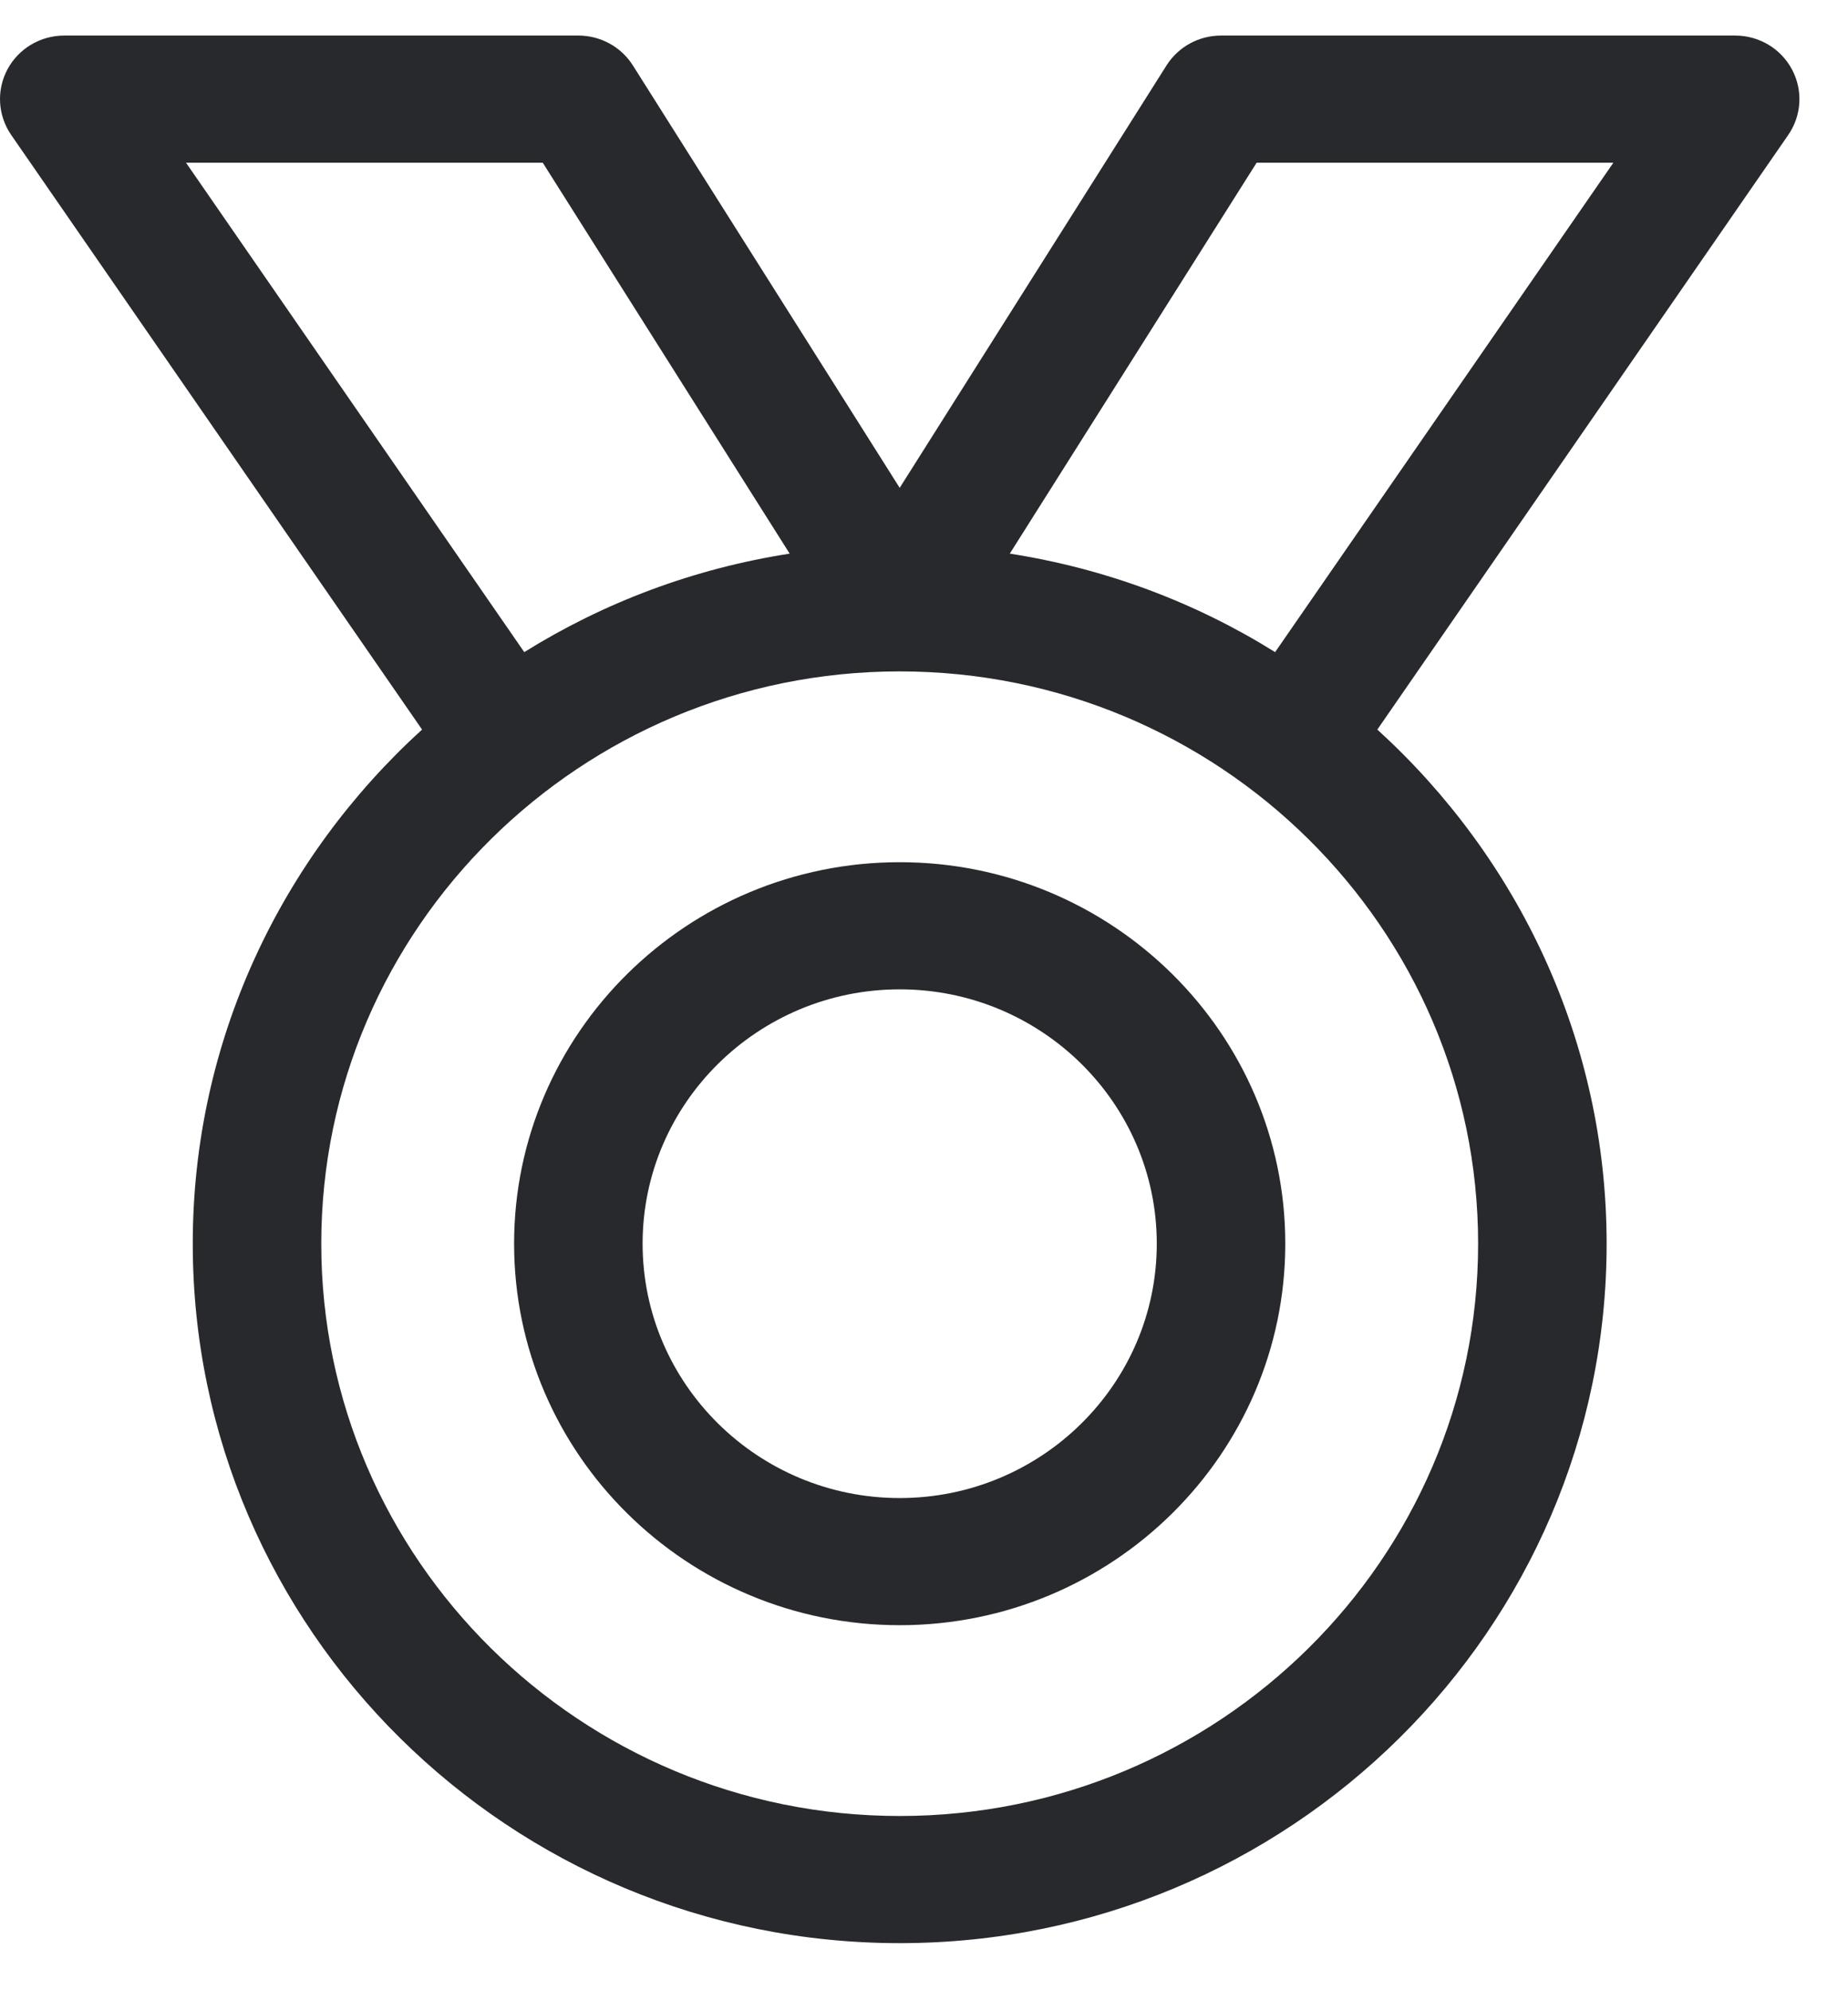
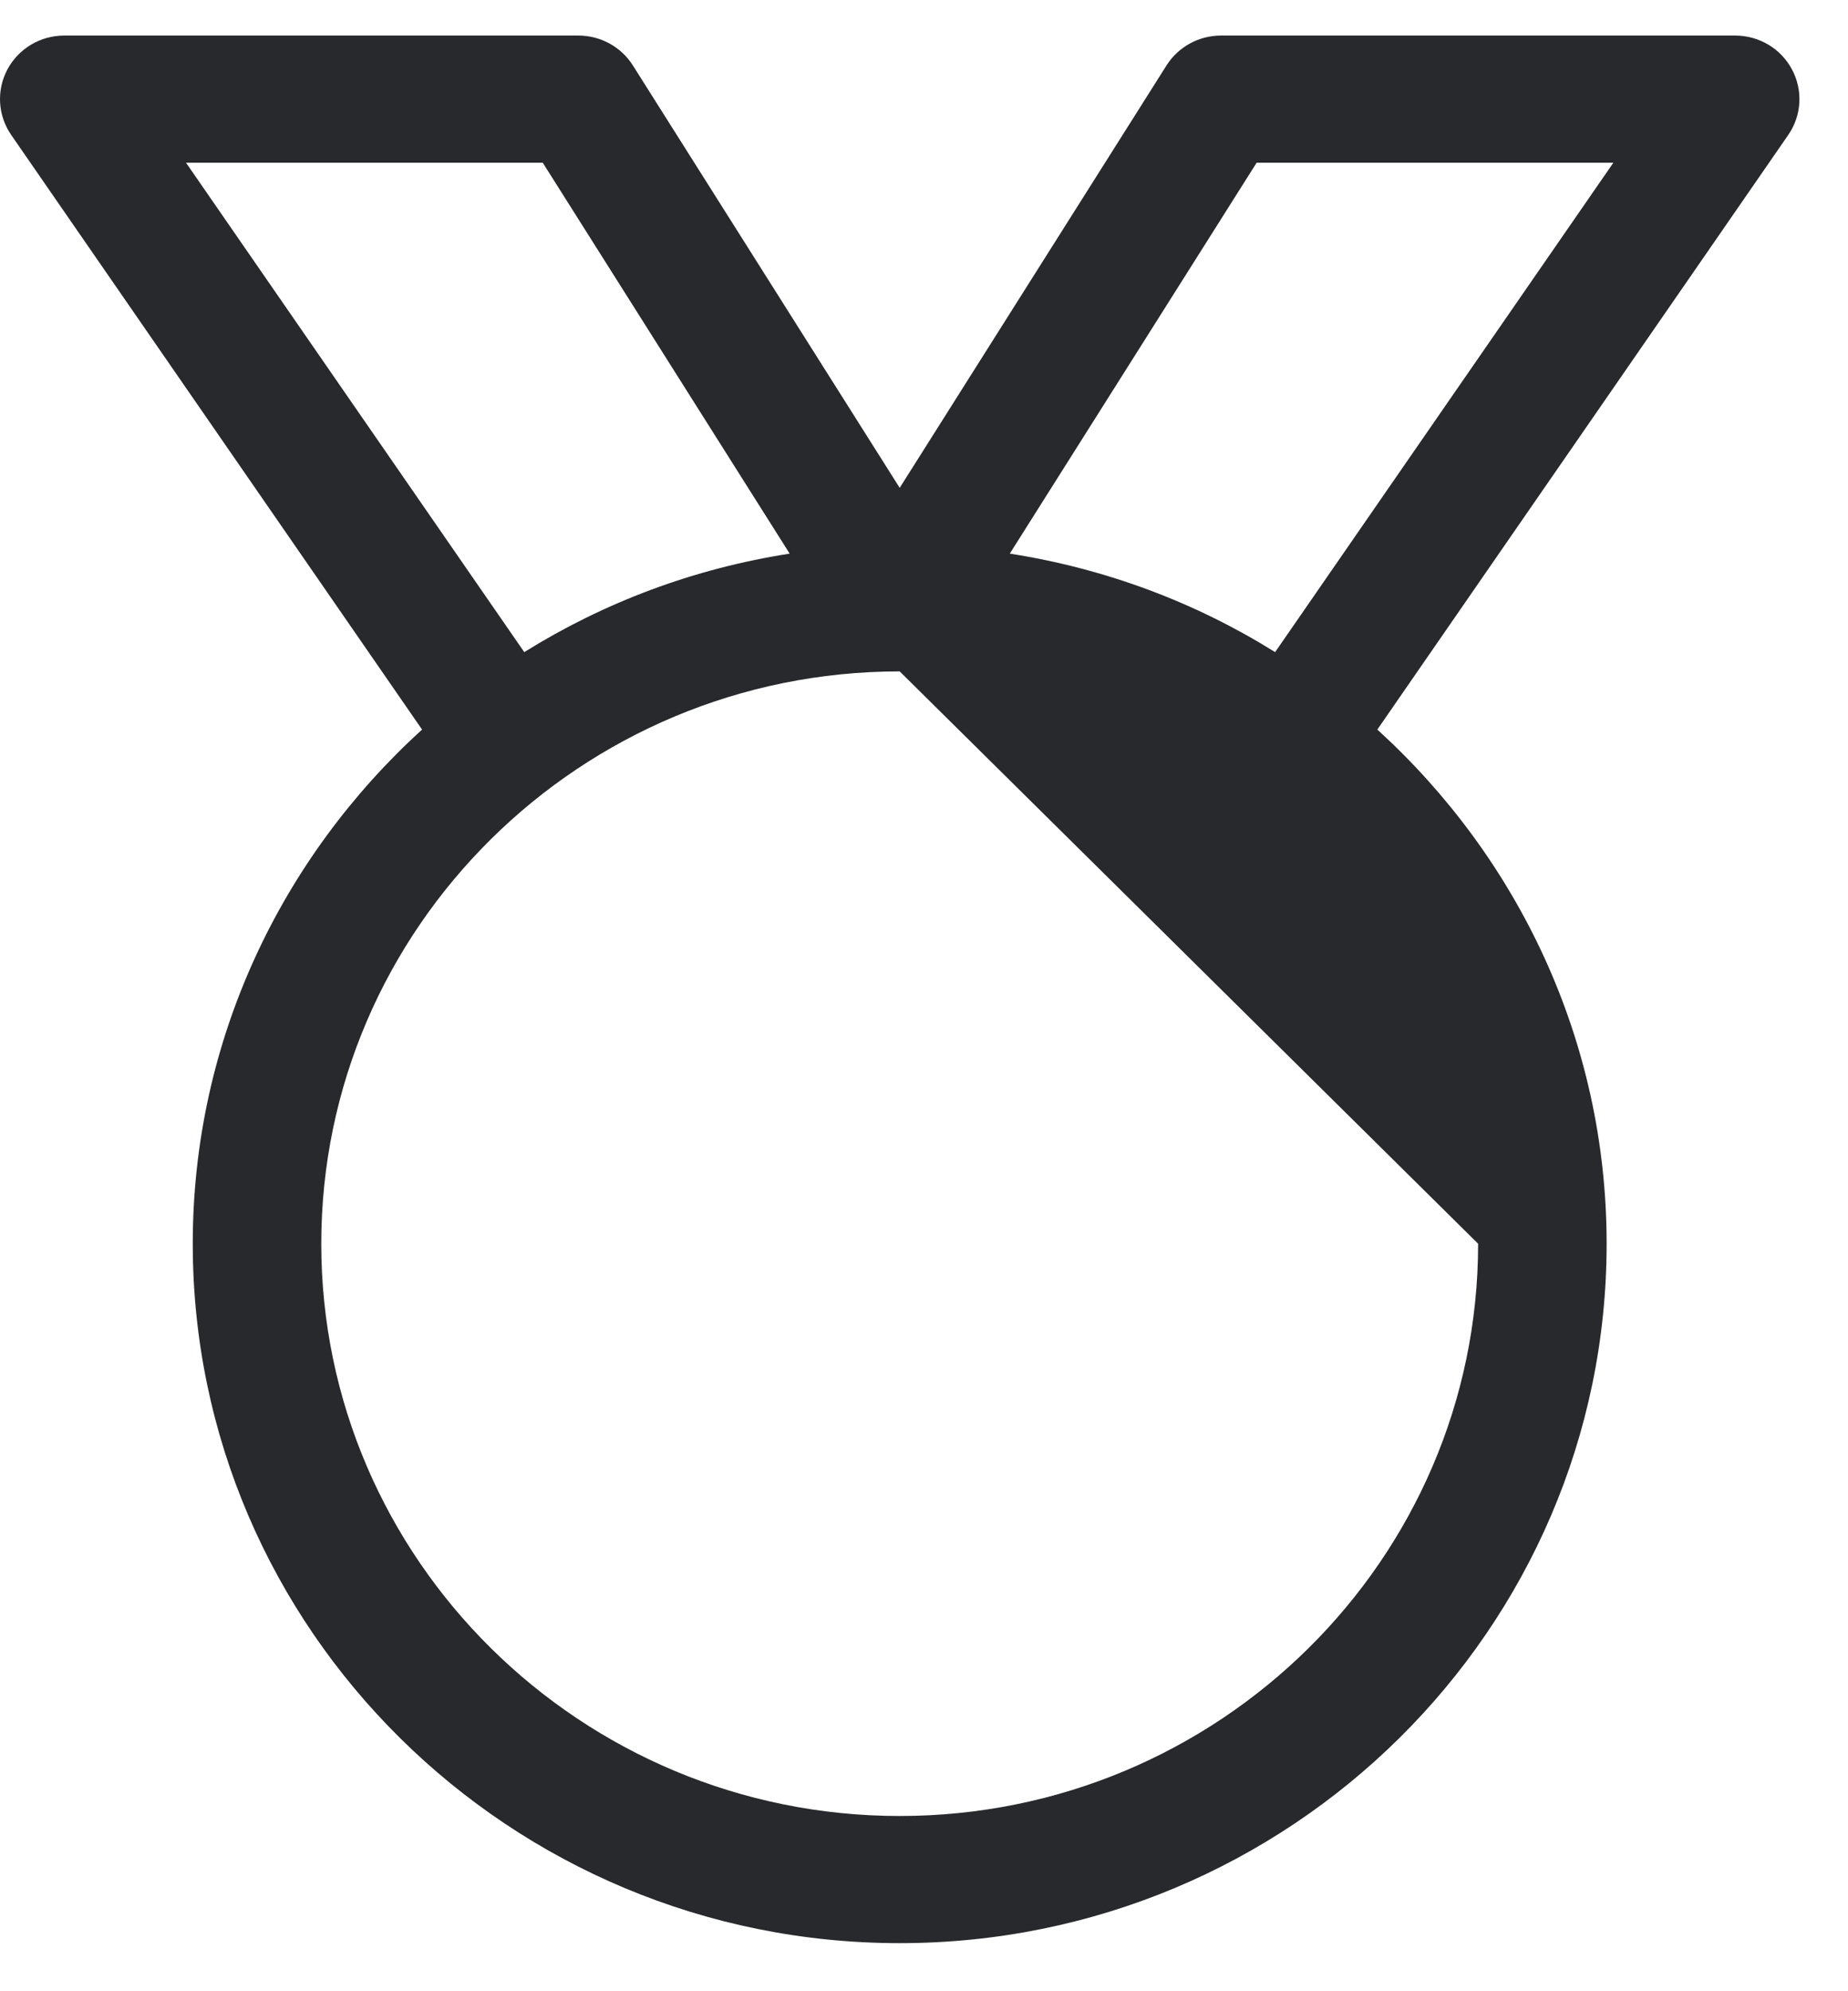
<svg xmlns="http://www.w3.org/2000/svg" width="26" height="28" viewBox="0 0 26 28" fill="none">
-   <path fill-rule="evenodd" clip-rule="evenodd" d="M12.658 21.065C10.664 21.065 9.041 19.461 9.041 17.488C9.041 15.516 10.664 13.912 12.658 13.912C14.653 13.912 16.275 15.516 16.275 17.488C16.275 19.461 14.653 21.065 12.658 21.065ZM12.658 12.124C9.666 12.124 7.233 14.53 7.233 17.488C7.233 20.447 9.666 22.853 12.658 22.853C15.65 22.853 18.083 20.447 18.083 17.488C18.083 14.53 15.65 12.124 12.658 12.124Z" fill="#27292C" />
-   <path fill-rule="evenodd" clip-rule="evenodd" d="M17.94 9.17C16.825 8.474 15.562 7.996 14.207 7.785L17.68 2.288H22.699L17.94 9.17ZM20.796 17.489C20.796 21.925 17.146 25.536 12.658 25.536C8.172 25.536 4.52 21.925 4.52 17.489C4.52 13.051 8.172 9.441 12.658 9.441C17.146 9.441 20.796 13.051 20.796 17.489ZM2.617 2.288H7.636L11.11 7.785C9.755 7.996 8.493 8.474 7.376 9.17L2.617 2.288ZM25.212 0.977C25.056 0.683 24.748 0.5 24.413 0.5H17.179C16.867 0.5 16.578 0.658 16.412 0.92L12.658 6.86L8.904 0.92C8.738 0.658 8.449 0.5 8.137 0.5H0.904C0.568 0.5 0.261 0.683 0.104 0.977C-0.052 1.27 -0.031 1.625 0.158 1.898L5.938 10.259C3.961 12.058 2.712 14.628 2.712 17.489C2.712 22.912 7.174 27.324 12.658 27.324C18.143 27.324 22.604 22.912 22.604 17.489C22.604 14.628 21.355 12.058 19.378 10.259L25.159 1.898C25.348 1.625 25.369 1.27 25.212 0.977Z" fill="#27292C" />
+   <path fill-rule="evenodd" clip-rule="evenodd" d="M17.94 9.17C16.825 8.474 15.562 7.996 14.207 7.785L17.68 2.288H22.699L17.94 9.17ZM20.796 17.489C20.796 21.925 17.146 25.536 12.658 25.536C8.172 25.536 4.52 21.925 4.52 17.489C4.52 13.051 8.172 9.441 12.658 9.441ZM2.617 2.288H7.636L11.11 7.785C9.755 7.996 8.493 8.474 7.376 9.17L2.617 2.288ZM25.212 0.977C25.056 0.683 24.748 0.5 24.413 0.5H17.179C16.867 0.5 16.578 0.658 16.412 0.92L12.658 6.86L8.904 0.92C8.738 0.658 8.449 0.5 8.137 0.5H0.904C0.568 0.5 0.261 0.683 0.104 0.977C-0.052 1.27 -0.031 1.625 0.158 1.898L5.938 10.259C3.961 12.058 2.712 14.628 2.712 17.489C2.712 22.912 7.174 27.324 12.658 27.324C18.143 27.324 22.604 22.912 22.604 17.489C22.604 14.628 21.355 12.058 19.378 10.259L25.159 1.898C25.348 1.625 25.369 1.27 25.212 0.977Z" fill="#27292C" />
</svg>